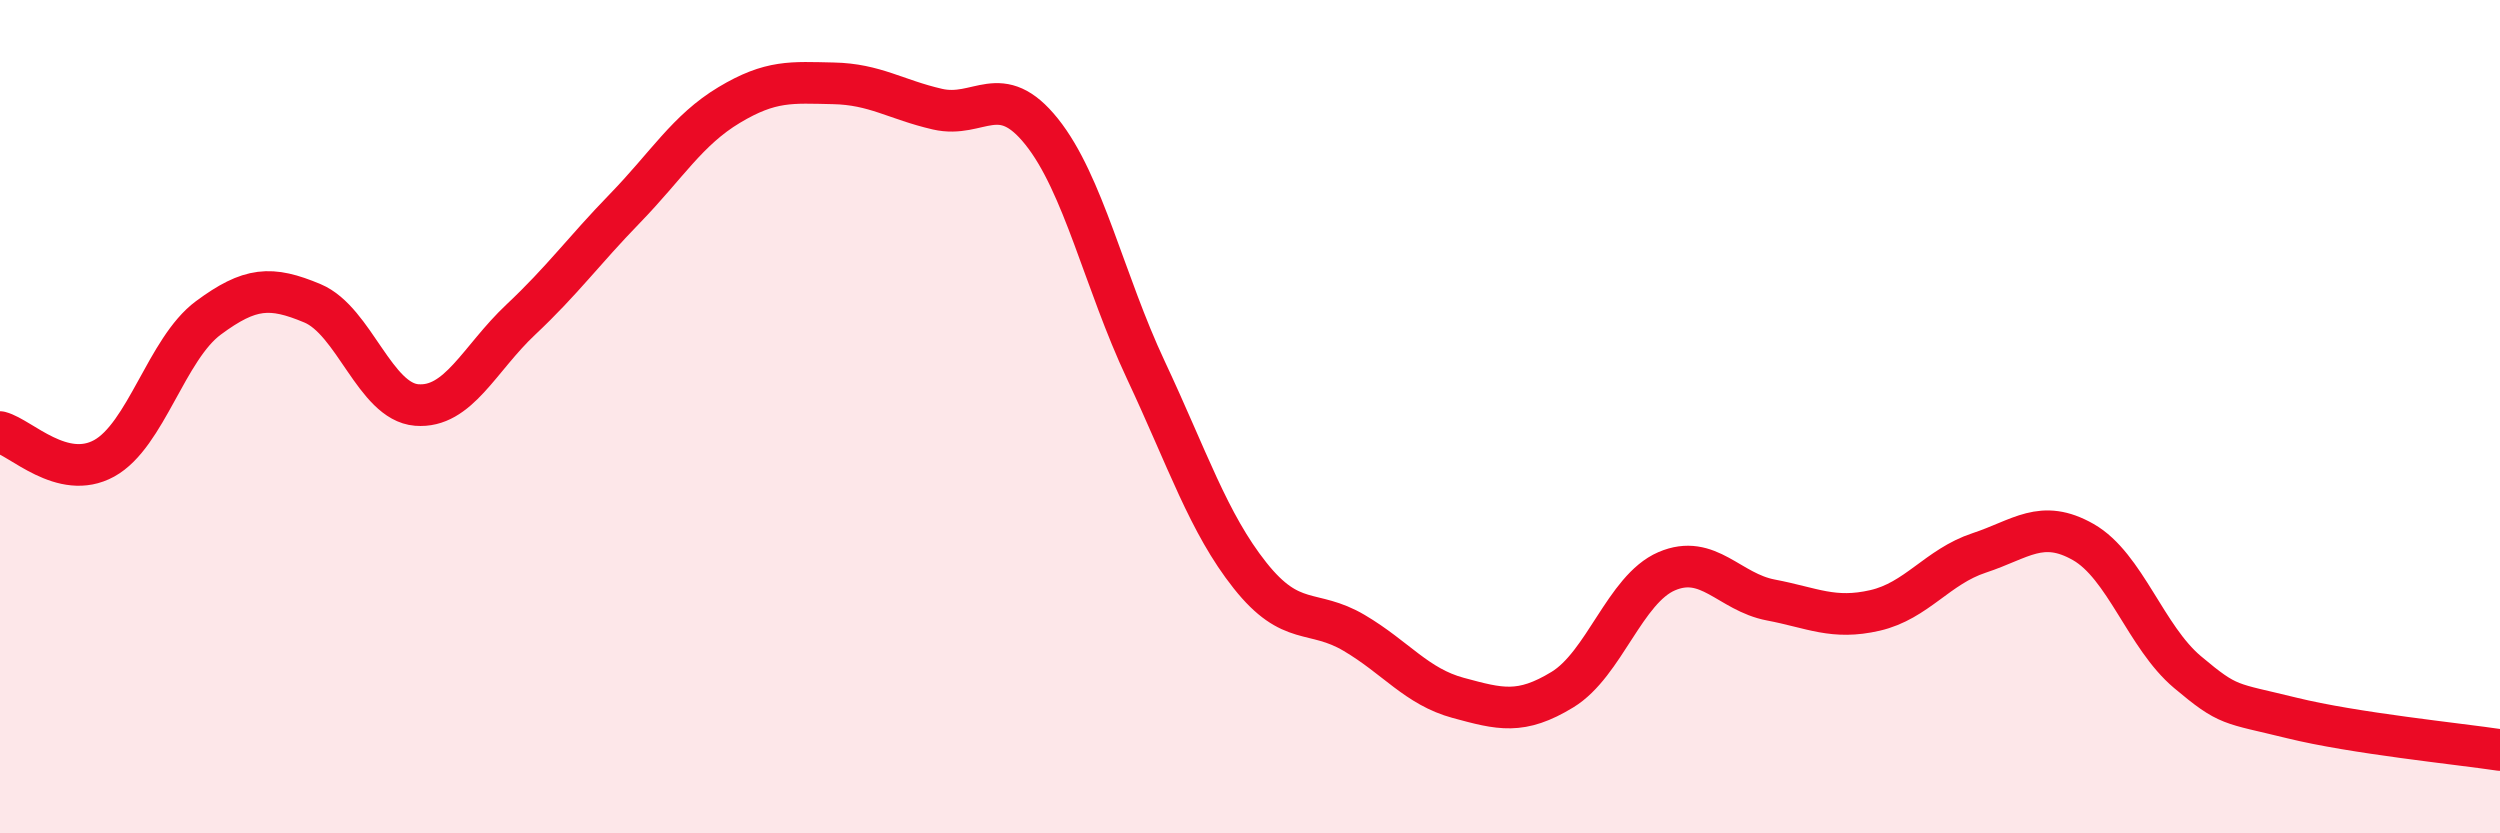
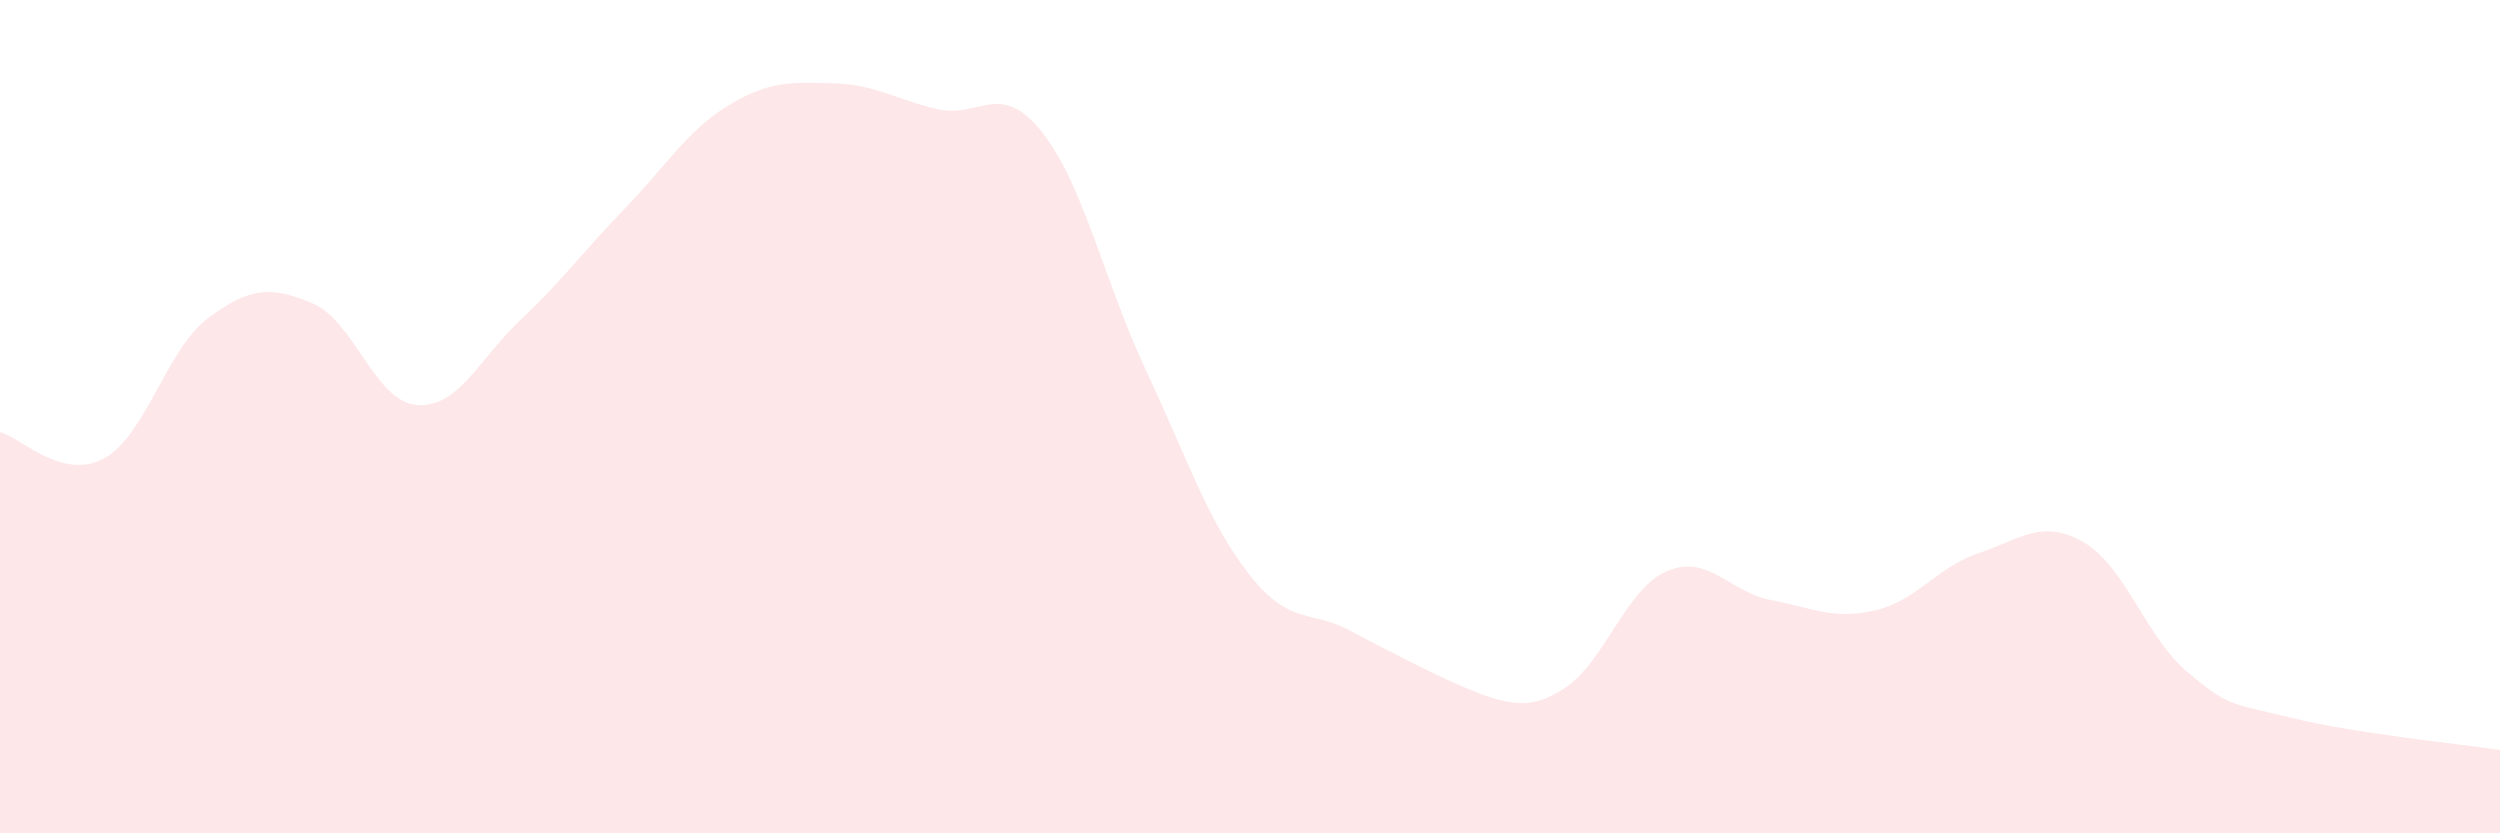
<svg xmlns="http://www.w3.org/2000/svg" width="60" height="20" viewBox="0 0 60 20">
-   <path d="M 0,10.37 C 0.5,10.5 1.5,11.55 2.5,11 C 3.5,10.45 4,8.37 5,7.63 C 6,6.89 6.5,6.86 7.5,7.28 C 8.5,7.7 9,9.64 10,9.72 C 11,9.8 11.5,8.61 12.5,7.67 C 13.5,6.73 14,6.03 15,5 C 16,3.97 16.5,3.12 17.5,2.52 C 18.5,1.92 19,1.98 20,2 C 21,2.02 21.5,2.39 22.5,2.62 C 23.5,2.85 24,1.91 25,3.16 C 26,4.41 26.5,6.75 27.5,8.88 C 28.5,11.01 29,12.55 30,13.81 C 31,15.07 31.5,14.6 32.5,15.19 C 33.5,15.78 34,16.48 35,16.75 C 36,17.02 36.5,17.16 37.5,16.55 C 38.5,15.94 39,14.14 40,13.71 C 41,13.28 41.5,14.21 42.5,14.4 C 43.5,14.59 44,14.88 45,14.65 C 46,14.42 46.5,13.6 47.5,13.27 C 48.5,12.94 49,12.44 50,13.01 C 51,13.58 51.5,15.29 52.5,16.13 C 53.5,16.97 53.5,16.86 55,17.23 C 56.5,17.6 59,17.85 60,18L60 20L0 20Z" fill="#EB0A25" opacity="0.1" stroke-linecap="round" stroke-linejoin="round" />
-   <path d="M 0,10.37 C 0.5,10.5 1.5,11.55 2.5,11 C 3.5,10.45 4,8.37 5,7.63 C 6,6.89 6.5,6.86 7.5,7.28 C 8.5,7.7 9,9.64 10,9.72 C 11,9.8 11.5,8.61 12.5,7.67 C 13.5,6.73 14,6.03 15,5 C 16,3.97 16.5,3.12 17.5,2.52 C 18.5,1.92 19,1.98 20,2 C 21,2.02 21.5,2.39 22.5,2.62 C 23.5,2.85 24,1.91 25,3.16 C 26,4.41 26.5,6.75 27.5,8.88 C 28.5,11.01 29,12.55 30,13.81 C 31,15.07 31.5,14.6 32.5,15.19 C 33.5,15.78 34,16.48 35,16.75 C 36,17.02 36.5,17.16 37.5,16.55 C 38.5,15.94 39,14.14 40,13.71 C 41,13.28 41.5,14.21 42.5,14.4 C 43.5,14.59 44,14.88 45,14.65 C 46,14.42 46.5,13.6 47.5,13.27 C 48.5,12.94 49,12.44 50,13.01 C 51,13.58 51.5,15.29 52.5,16.13 C 53.5,16.97 53.5,16.86 55,17.23 C 56.5,17.6 59,17.85 60,18" stroke="#EB0A25" stroke-width="1" fill="none" stroke-linecap="round" stroke-linejoin="round" />
+   <path d="M 0,10.37 C 0.5,10.5 1.5,11.55 2.5,11 C 3.5,10.45 4,8.37 5,7.63 C 6,6.89 6.5,6.86 7.5,7.28 C 8.5,7.7 9,9.64 10,9.72 C 11,9.8 11.5,8.61 12.5,7.67 C 13.5,6.73 14,6.03 15,5 C 16,3.97 16.5,3.12 17.5,2.52 C 18.5,1.92 19,1.98 20,2 C 21,2.02 21.5,2.39 22.5,2.62 C 23.5,2.85 24,1.91 25,3.16 C 26,4.41 26.5,6.75 27.5,8.88 C 28.5,11.01 29,12.55 30,13.81 C 31,15.07 31.5,14.6 32.5,15.19 C 36,17.02 36.5,17.16 37.5,16.55 C 38.5,15.94 39,14.14 40,13.71 C 41,13.28 41.5,14.21 42.5,14.4 C 43.5,14.59 44,14.88 45,14.65 C 46,14.42 46.5,13.6 47.5,13.27 C 48.5,12.94 49,12.44 50,13.01 C 51,13.58 51.5,15.29 52.5,16.13 C 53.5,16.97 53.5,16.86 55,17.23 C 56.5,17.6 59,17.85 60,18L60 20L0 20Z" fill="#EB0A25" opacity="0.1" stroke-linecap="round" stroke-linejoin="round" />
</svg>